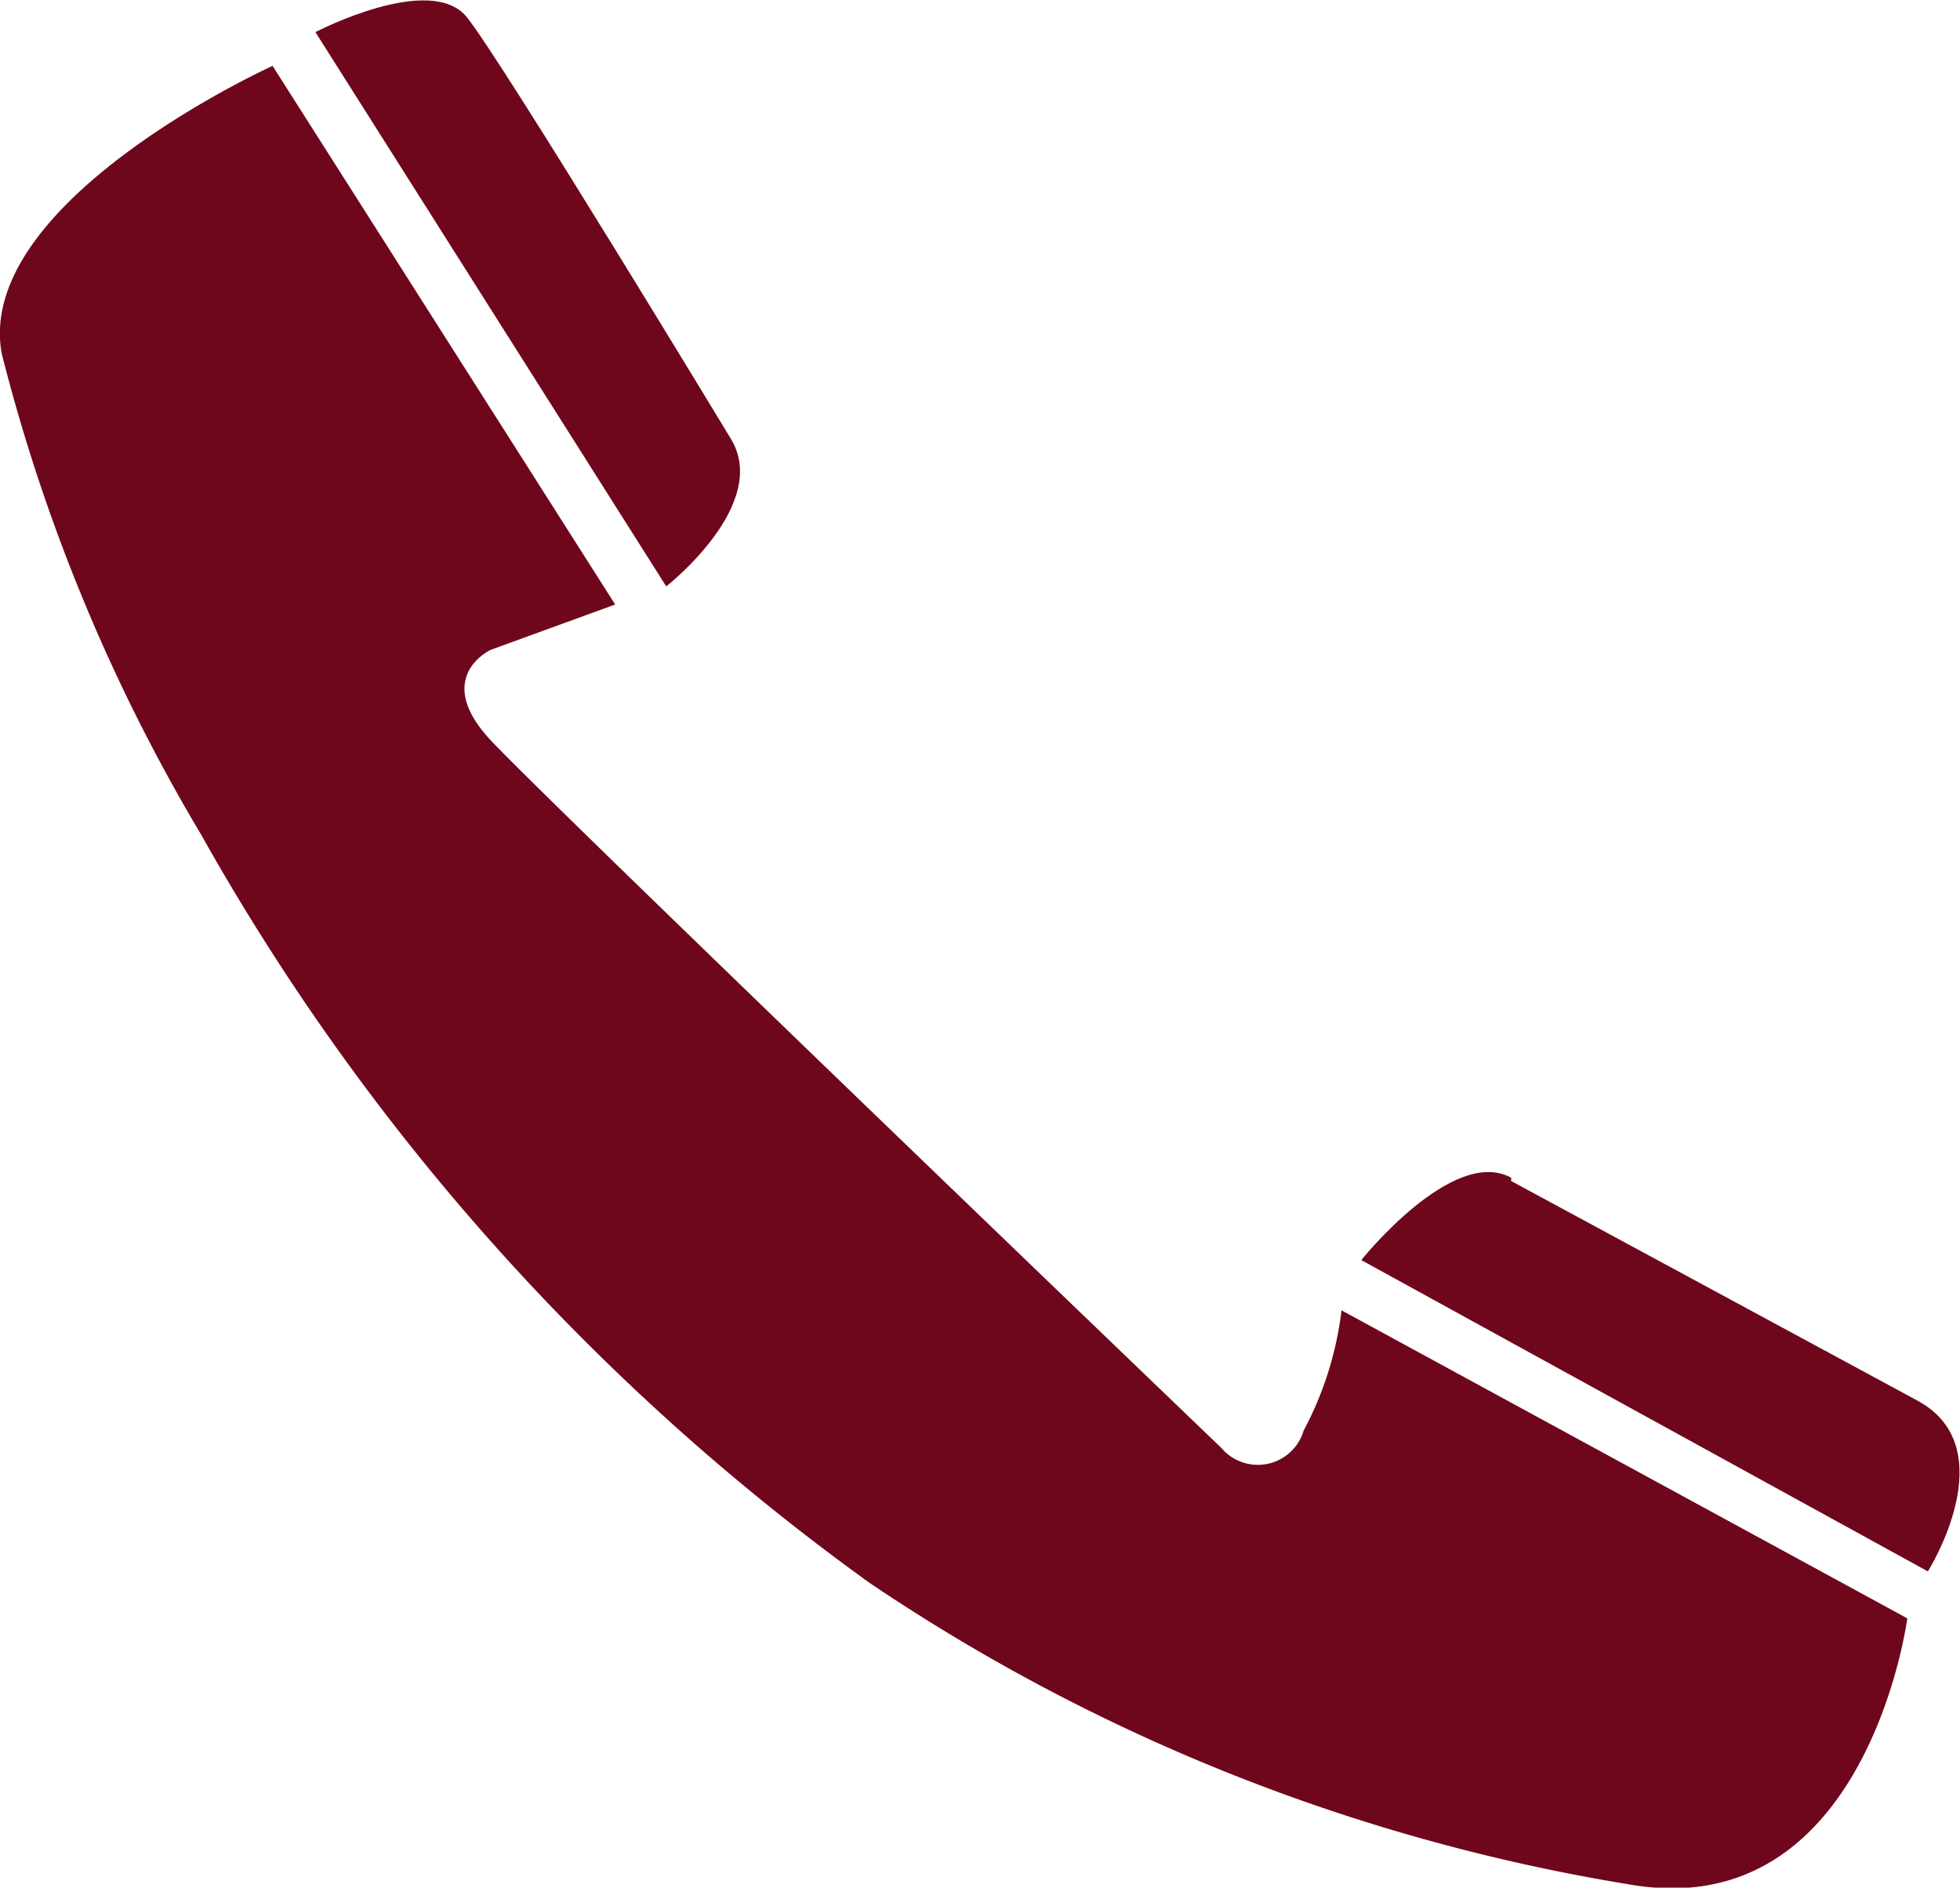
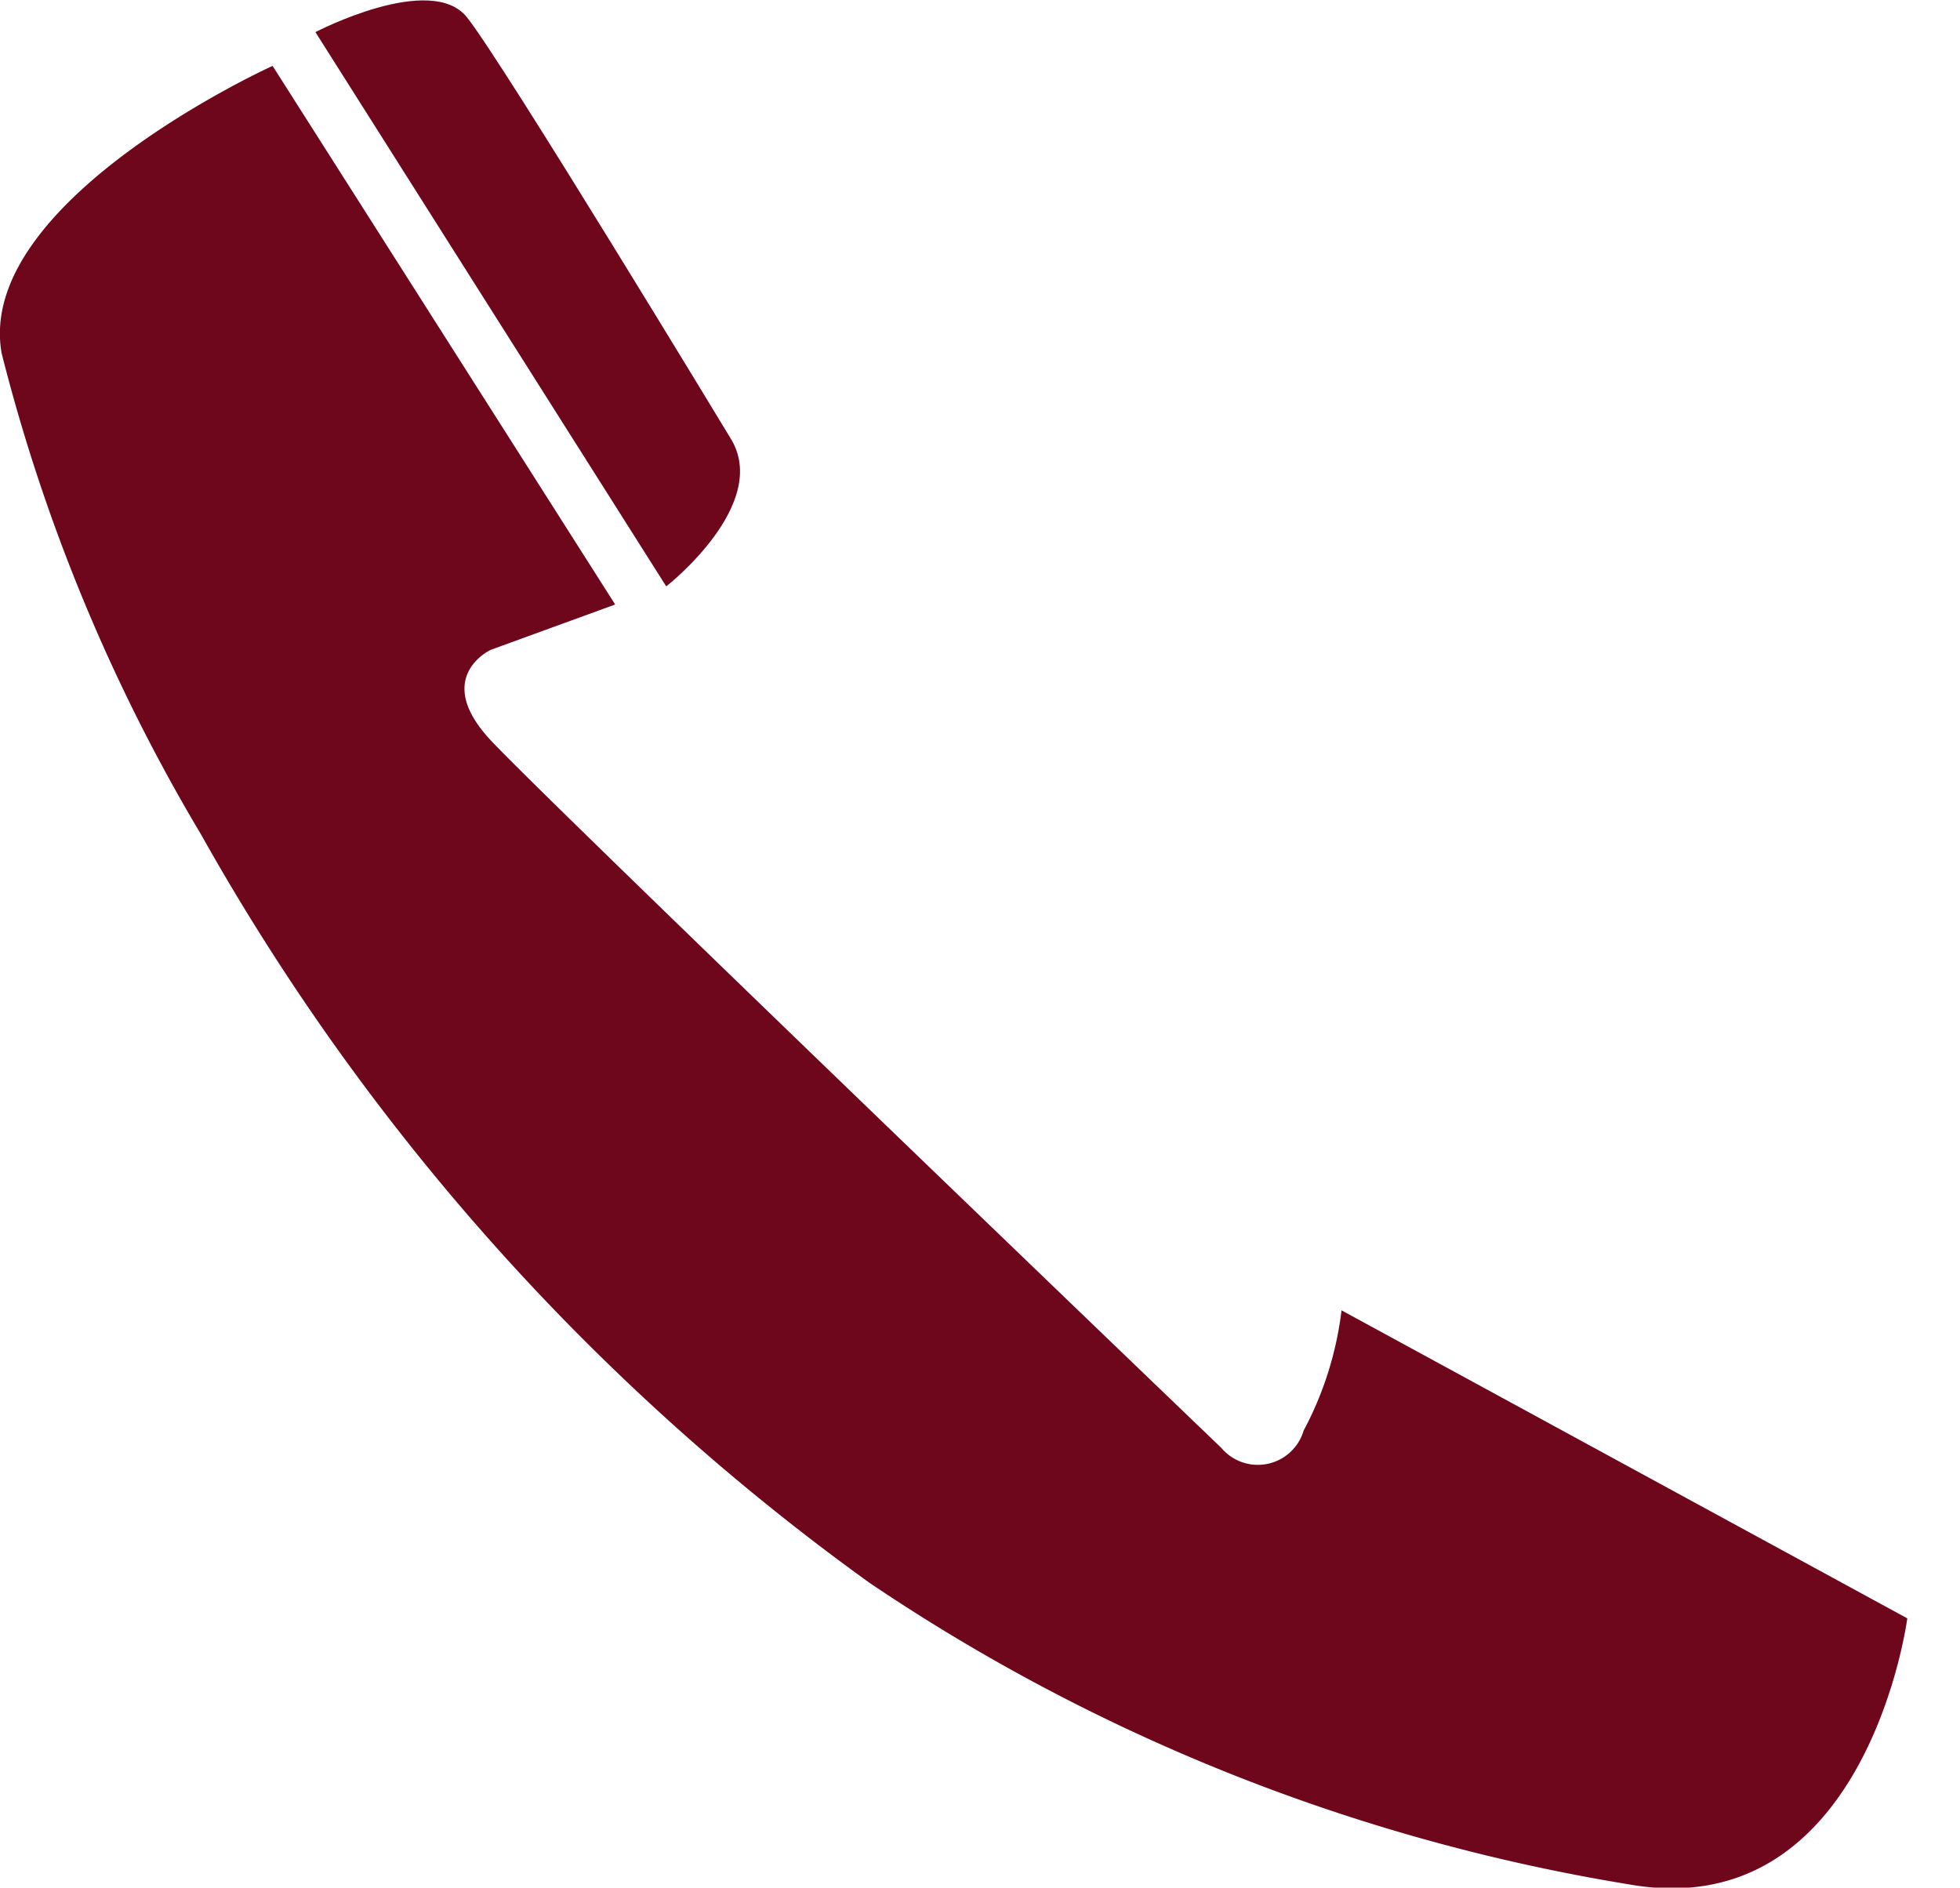
<svg xmlns="http://www.w3.org/2000/svg" id="eba93900-a407-4f05-abe3-2bb47a0f111d" data-name="Ebene 1" viewBox="0 0 23.8 22.92">
  <path d="M113.81,866.85a.58.58,0,0,1-1,.21s-8.15-7.82-8.87-8.59,0-1.1,0-1.1l1.51-.55-4.16-6.54s-3.62,1.64-3.29,3.49a21.82,21.82,0,0,0,2.42,5.84,28.17,28.17,0,0,0,8.12,9.09,23.15,23.15,0,0,0,9.22,3.66c2.89.51,3.38-3.23,3.38-3.23l-6.87-3.74a4.15,4.15,0,0,1-.46,1.46" transform="translate(-97.98 -849.48)" fill="#6f071c" />
  <path d="M106.85,854.8s-2.76-4.56-3.2-5.11-1.84.18-1.84.18l4.26,6.73s1.28-1,.78-1.8" transform="translate(-97.98 -849.48)" fill="#6f071c" />
-   <path d="M116.33,863.78c-.71-.39-1.82,1-1.82,1l6.88,3.78s.94-1.49-.12-2.07l-4.94-2.67" transform="translate(-97.98 -849.48)" fill="#6f071c" />
</svg>